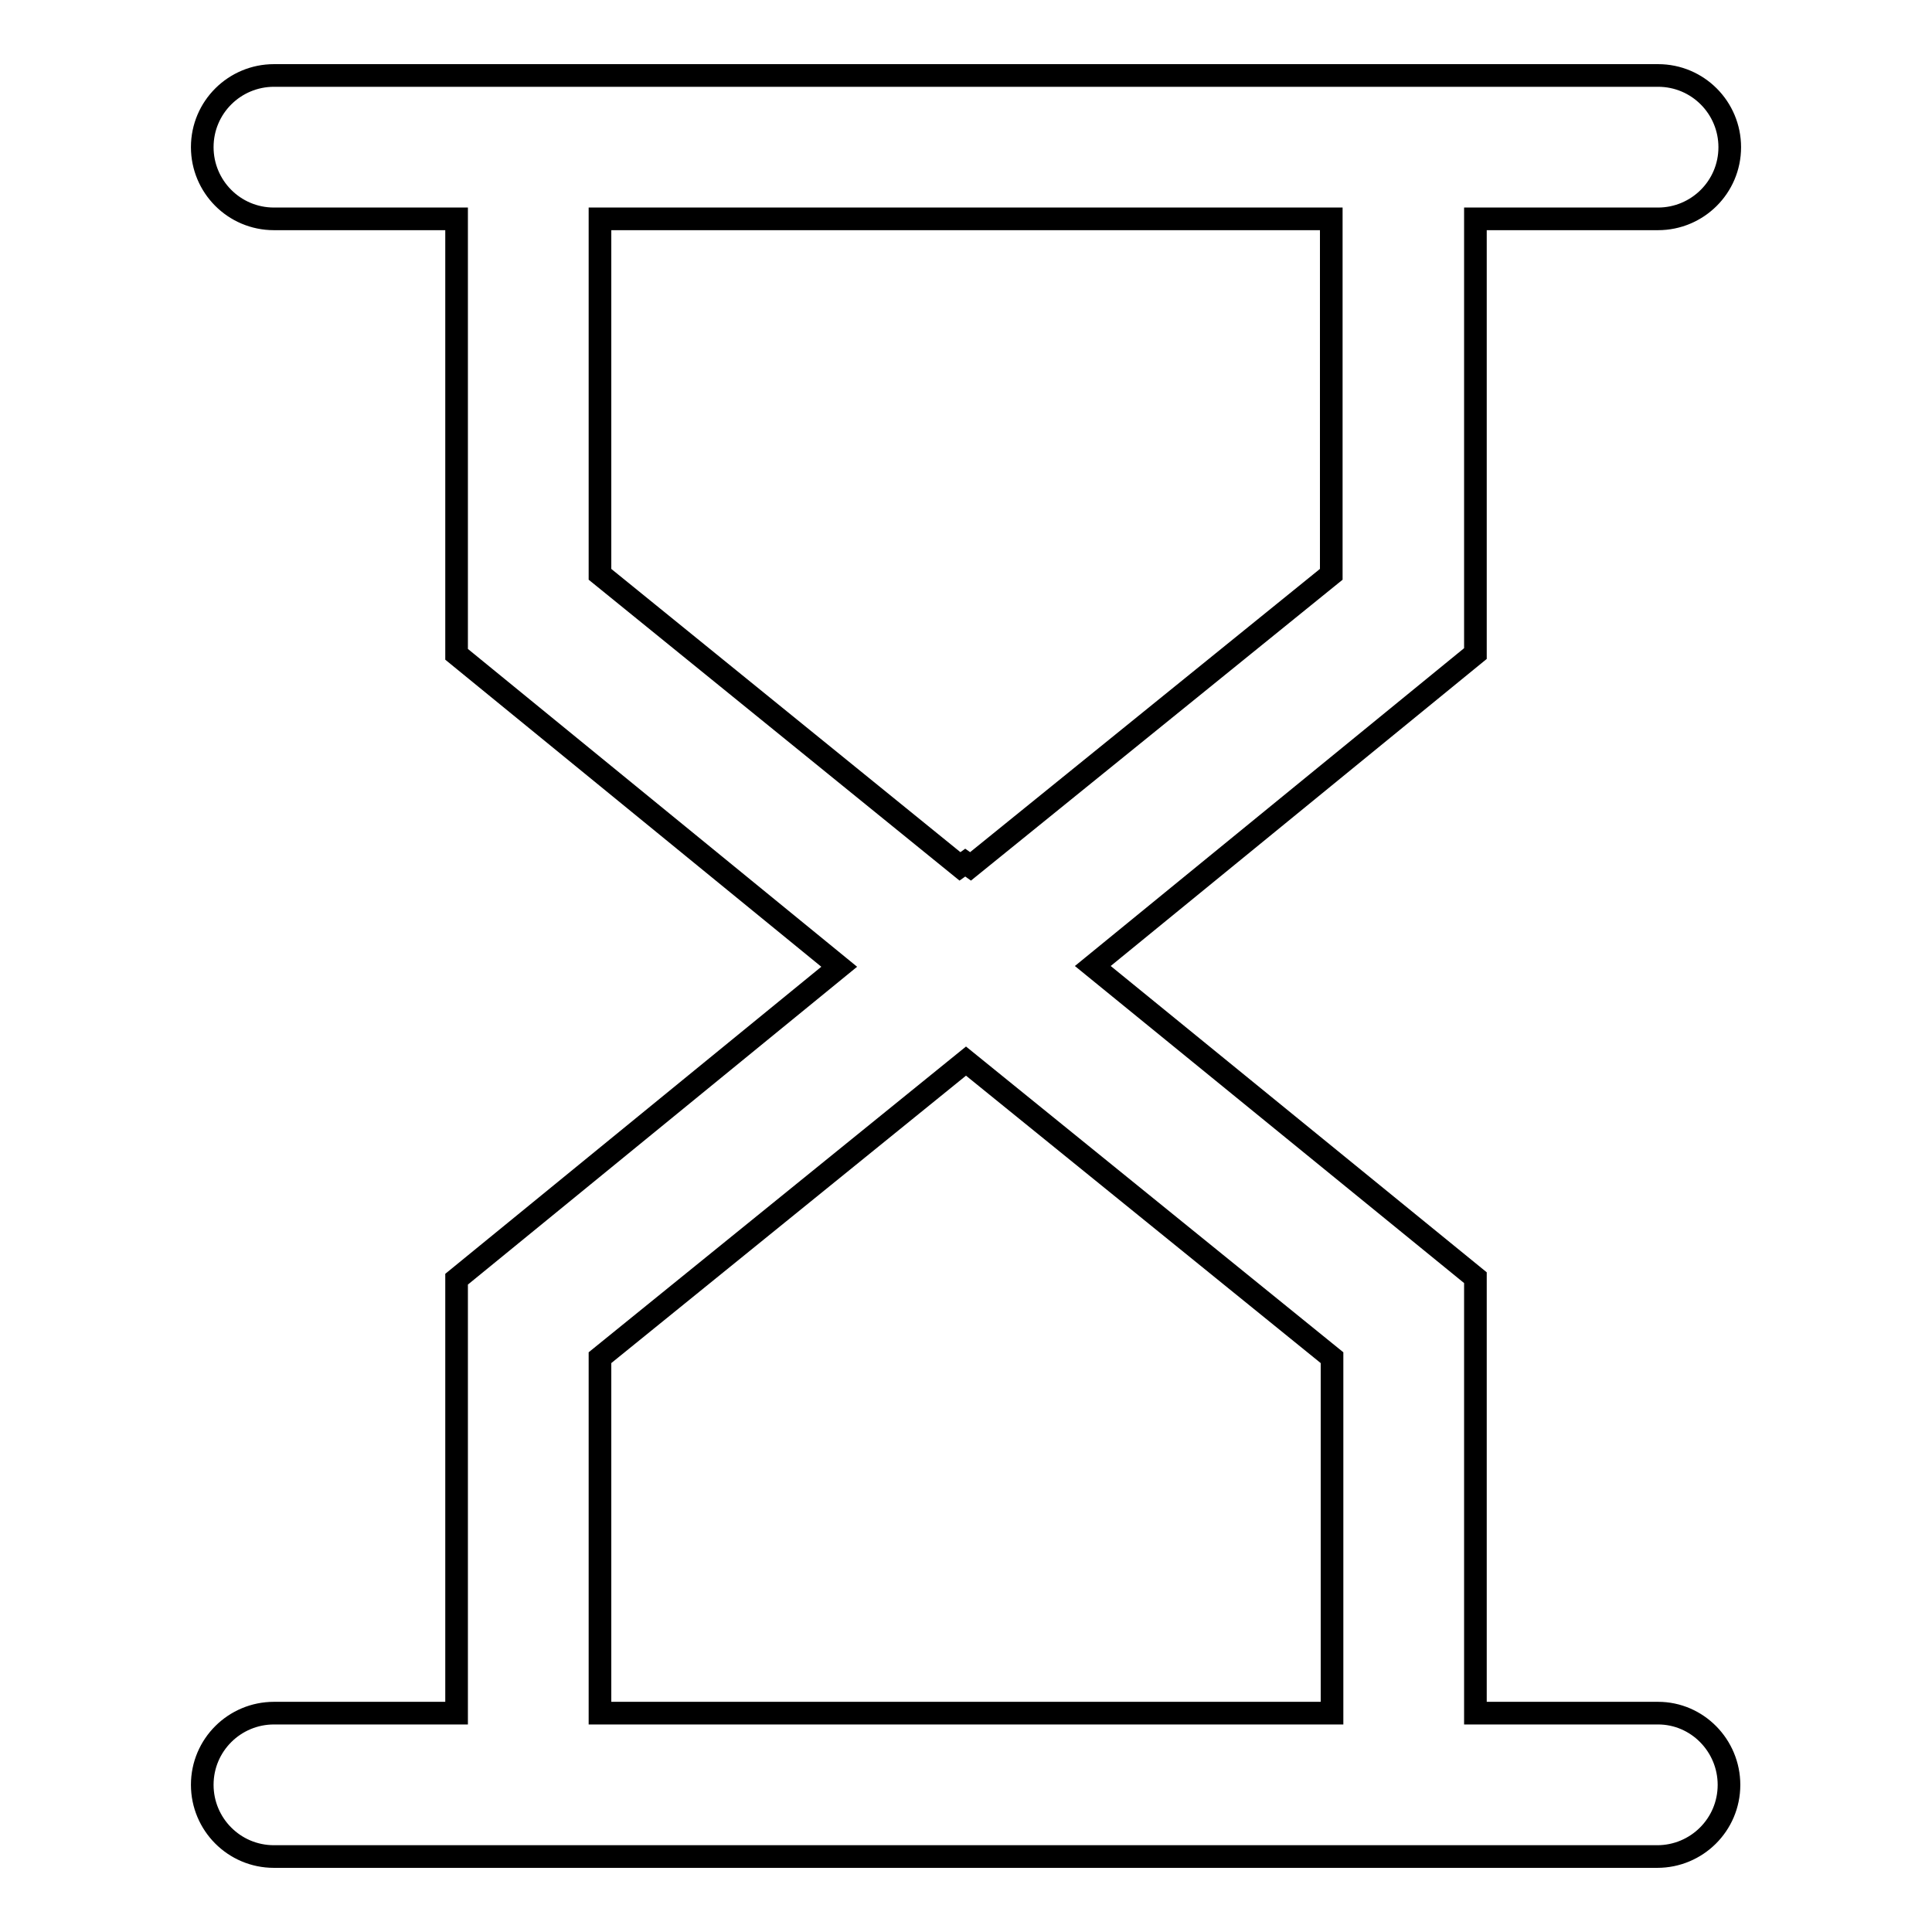
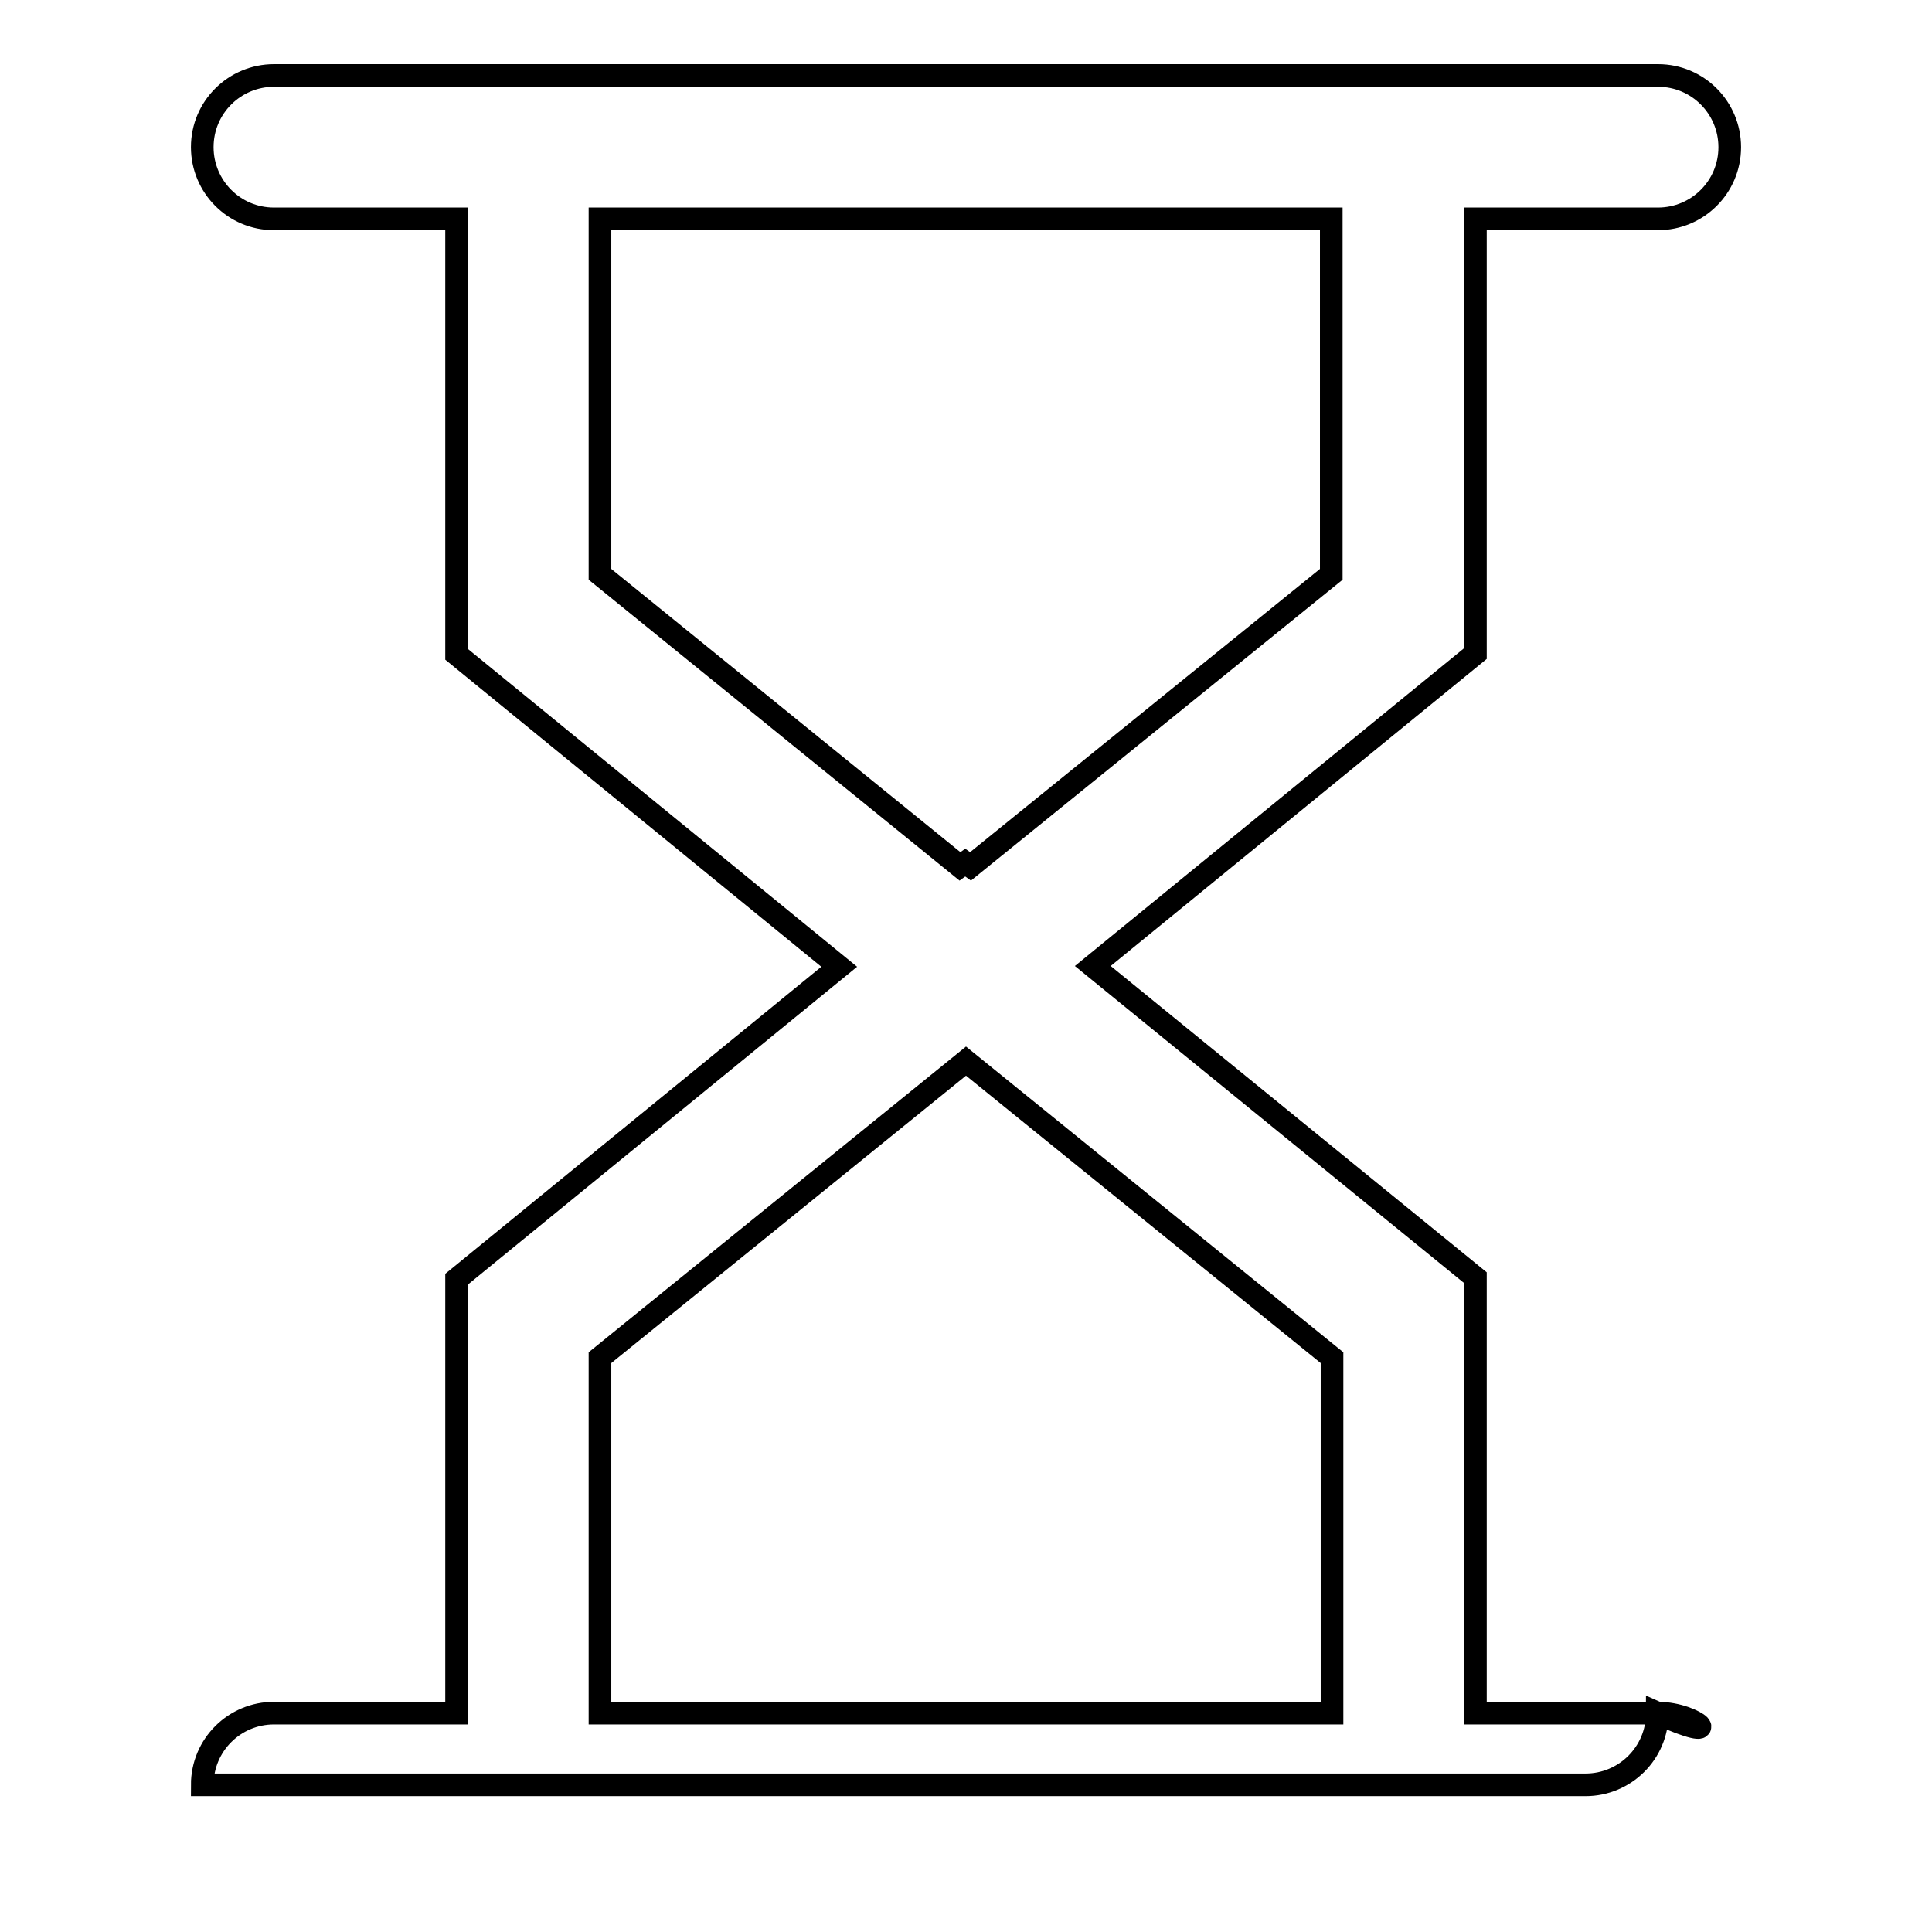
<svg xmlns="http://www.w3.org/2000/svg" version="1.1" x="0px" y="0px" viewBox="0 0 256 256" enable-background="new 0 0 256 256" xml:space="preserve">
  <g>
-     <path stroke-width="3" fill-opacity="0" stroke="#000000" d="M219.7,227h-24.2v-57.7L144.8,128l50.7-41.4V29h24.2c5.2,0,9.5-4.2,9.5-9.5c0-5.2-4.2-9.5-9.5-9.5H36.3 c-5.2,0-9.5,4.2-9.5,9.5c0,5.2,4.2,9.5,9.5,9.5h24.2v57.7l50.7,41.4l-50.7,41.4V227H36.3c-5.2,0-9.5,4.2-9.5,9.5 c0,5.2,4.2,9.5,9.5,9.5h183.3c5.2,0,9.5-4.2,9.5-9.5C229.1,231.3,224.9,227,219.7,227z M79.5,76.1V29h96.9v47.1l-47.8,38.7 l-0.7-0.5l-0.7,0.5L79.5,76.1z M176.5,227H79.5v-47.1l48.5-39.3l48.5,39.3V227z" />
+     <path stroke-width="3" fill-opacity="0" stroke="#000000" d="M219.7,227h-24.2v-57.7L144.8,128l50.7-41.4V29h24.2c5.2,0,9.5-4.2,9.5-9.5c0-5.2-4.2-9.5-9.5-9.5H36.3 c-5.2,0-9.5,4.2-9.5,9.5c0,5.2,4.2,9.5,9.5,9.5h24.2v57.7l50.7,41.4l-50.7,41.4V227H36.3c-5.2,0-9.5,4.2-9.5,9.5 h183.3c5.2,0,9.5-4.2,9.5-9.5C229.1,231.3,224.9,227,219.7,227z M79.5,76.1V29h96.9v47.1l-47.8,38.7 l-0.7-0.5l-0.7,0.5L79.5,76.1z M176.5,227H79.5v-47.1l48.5-39.3l48.5,39.3V227z" />
  </g>
</svg>